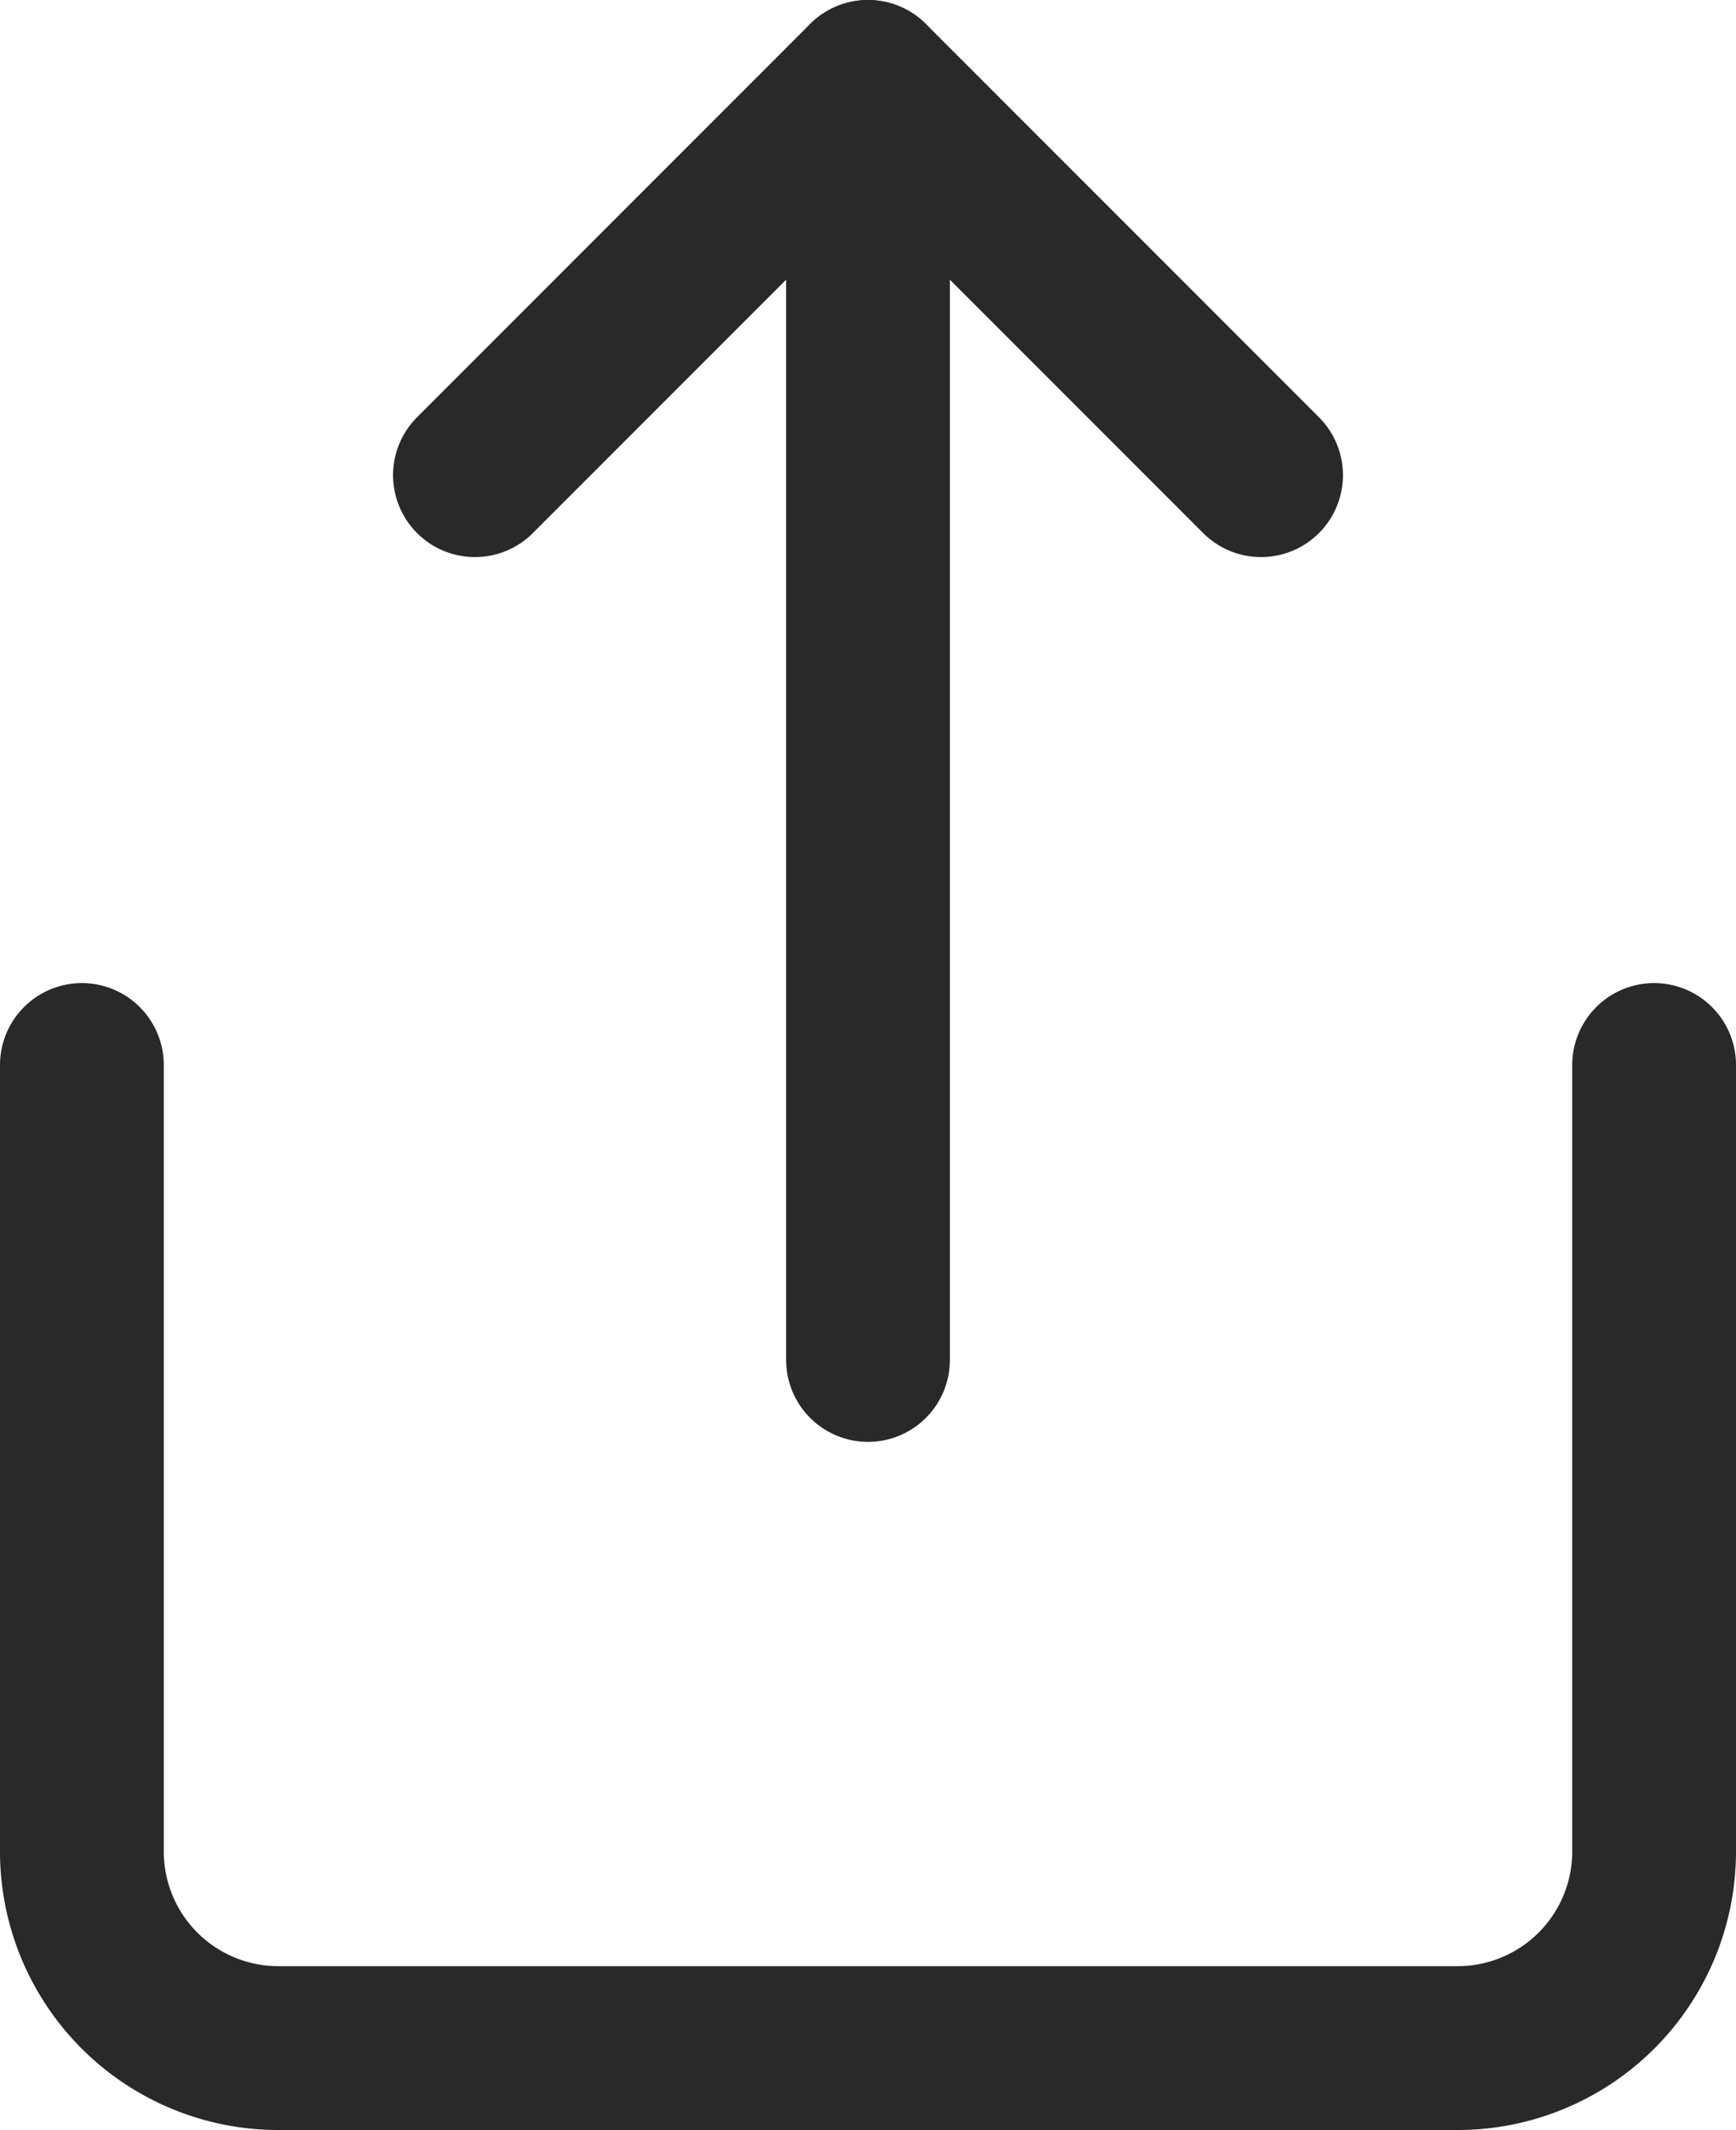
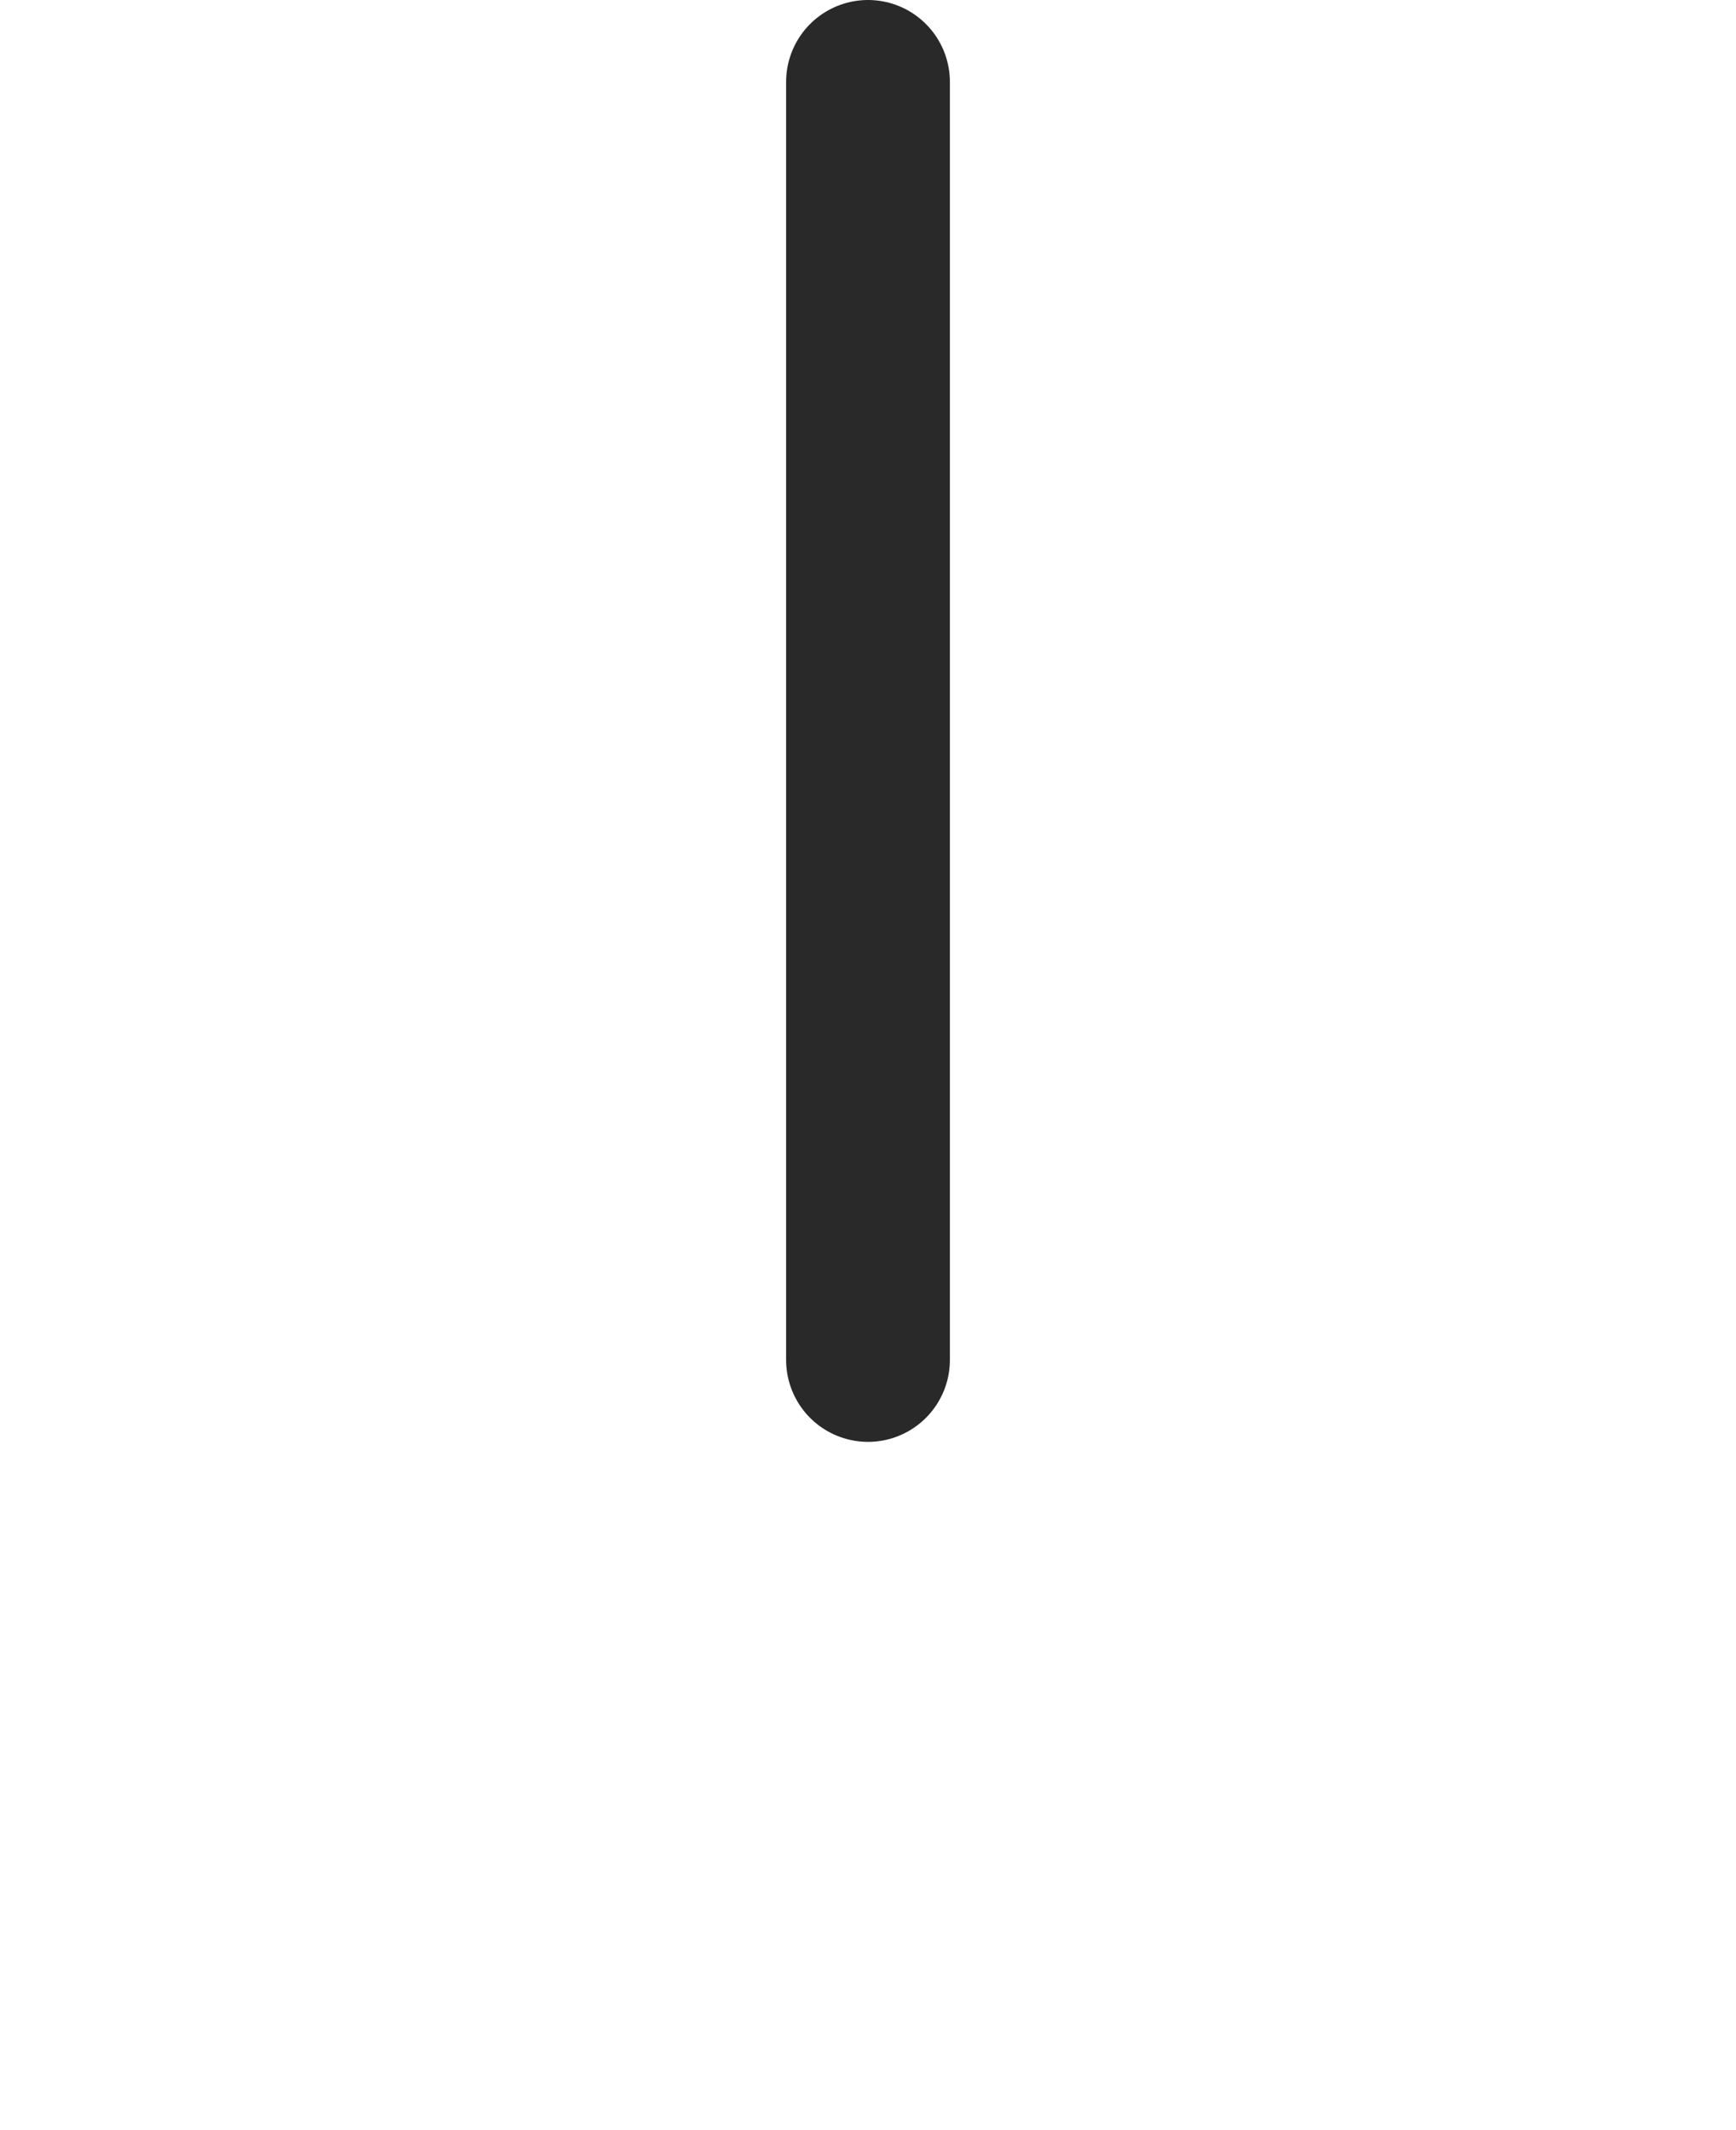
<svg xmlns="http://www.w3.org/2000/svg" width="10.6" height="13" viewBox="0 0 10.6 13">
  <g id="iconfinder_share_2561384" transform="translate(-3.5 -1.5)">
-     <path id="Path_167" data-name="Path 167" d="M4,12v4.8A1.2,1.2,0,0,0,5.2,18h7.2a1.2,1.2,0,0,0,1.2-1.2V12" transform="translate(0 -4)" fill="none" stroke="#292929" stroke-linecap="round" stroke-linejoin="round" stroke-width="1" />
-     <path id="Path_168" data-name="Path 168" d="M12.8,4.4,10.4,2,8,4.4" transform="translate(-1.6)" fill="none" stroke="#292929" stroke-linecap="round" stroke-linejoin="round" stroke-width="1" />
    <line id="Line_11" data-name="Line 11" y2="7.8" transform="translate(8.8 2)" fill="none" stroke="#292929" stroke-linecap="round" stroke-linejoin="round" stroke-width="1" />
  </g>
</svg>